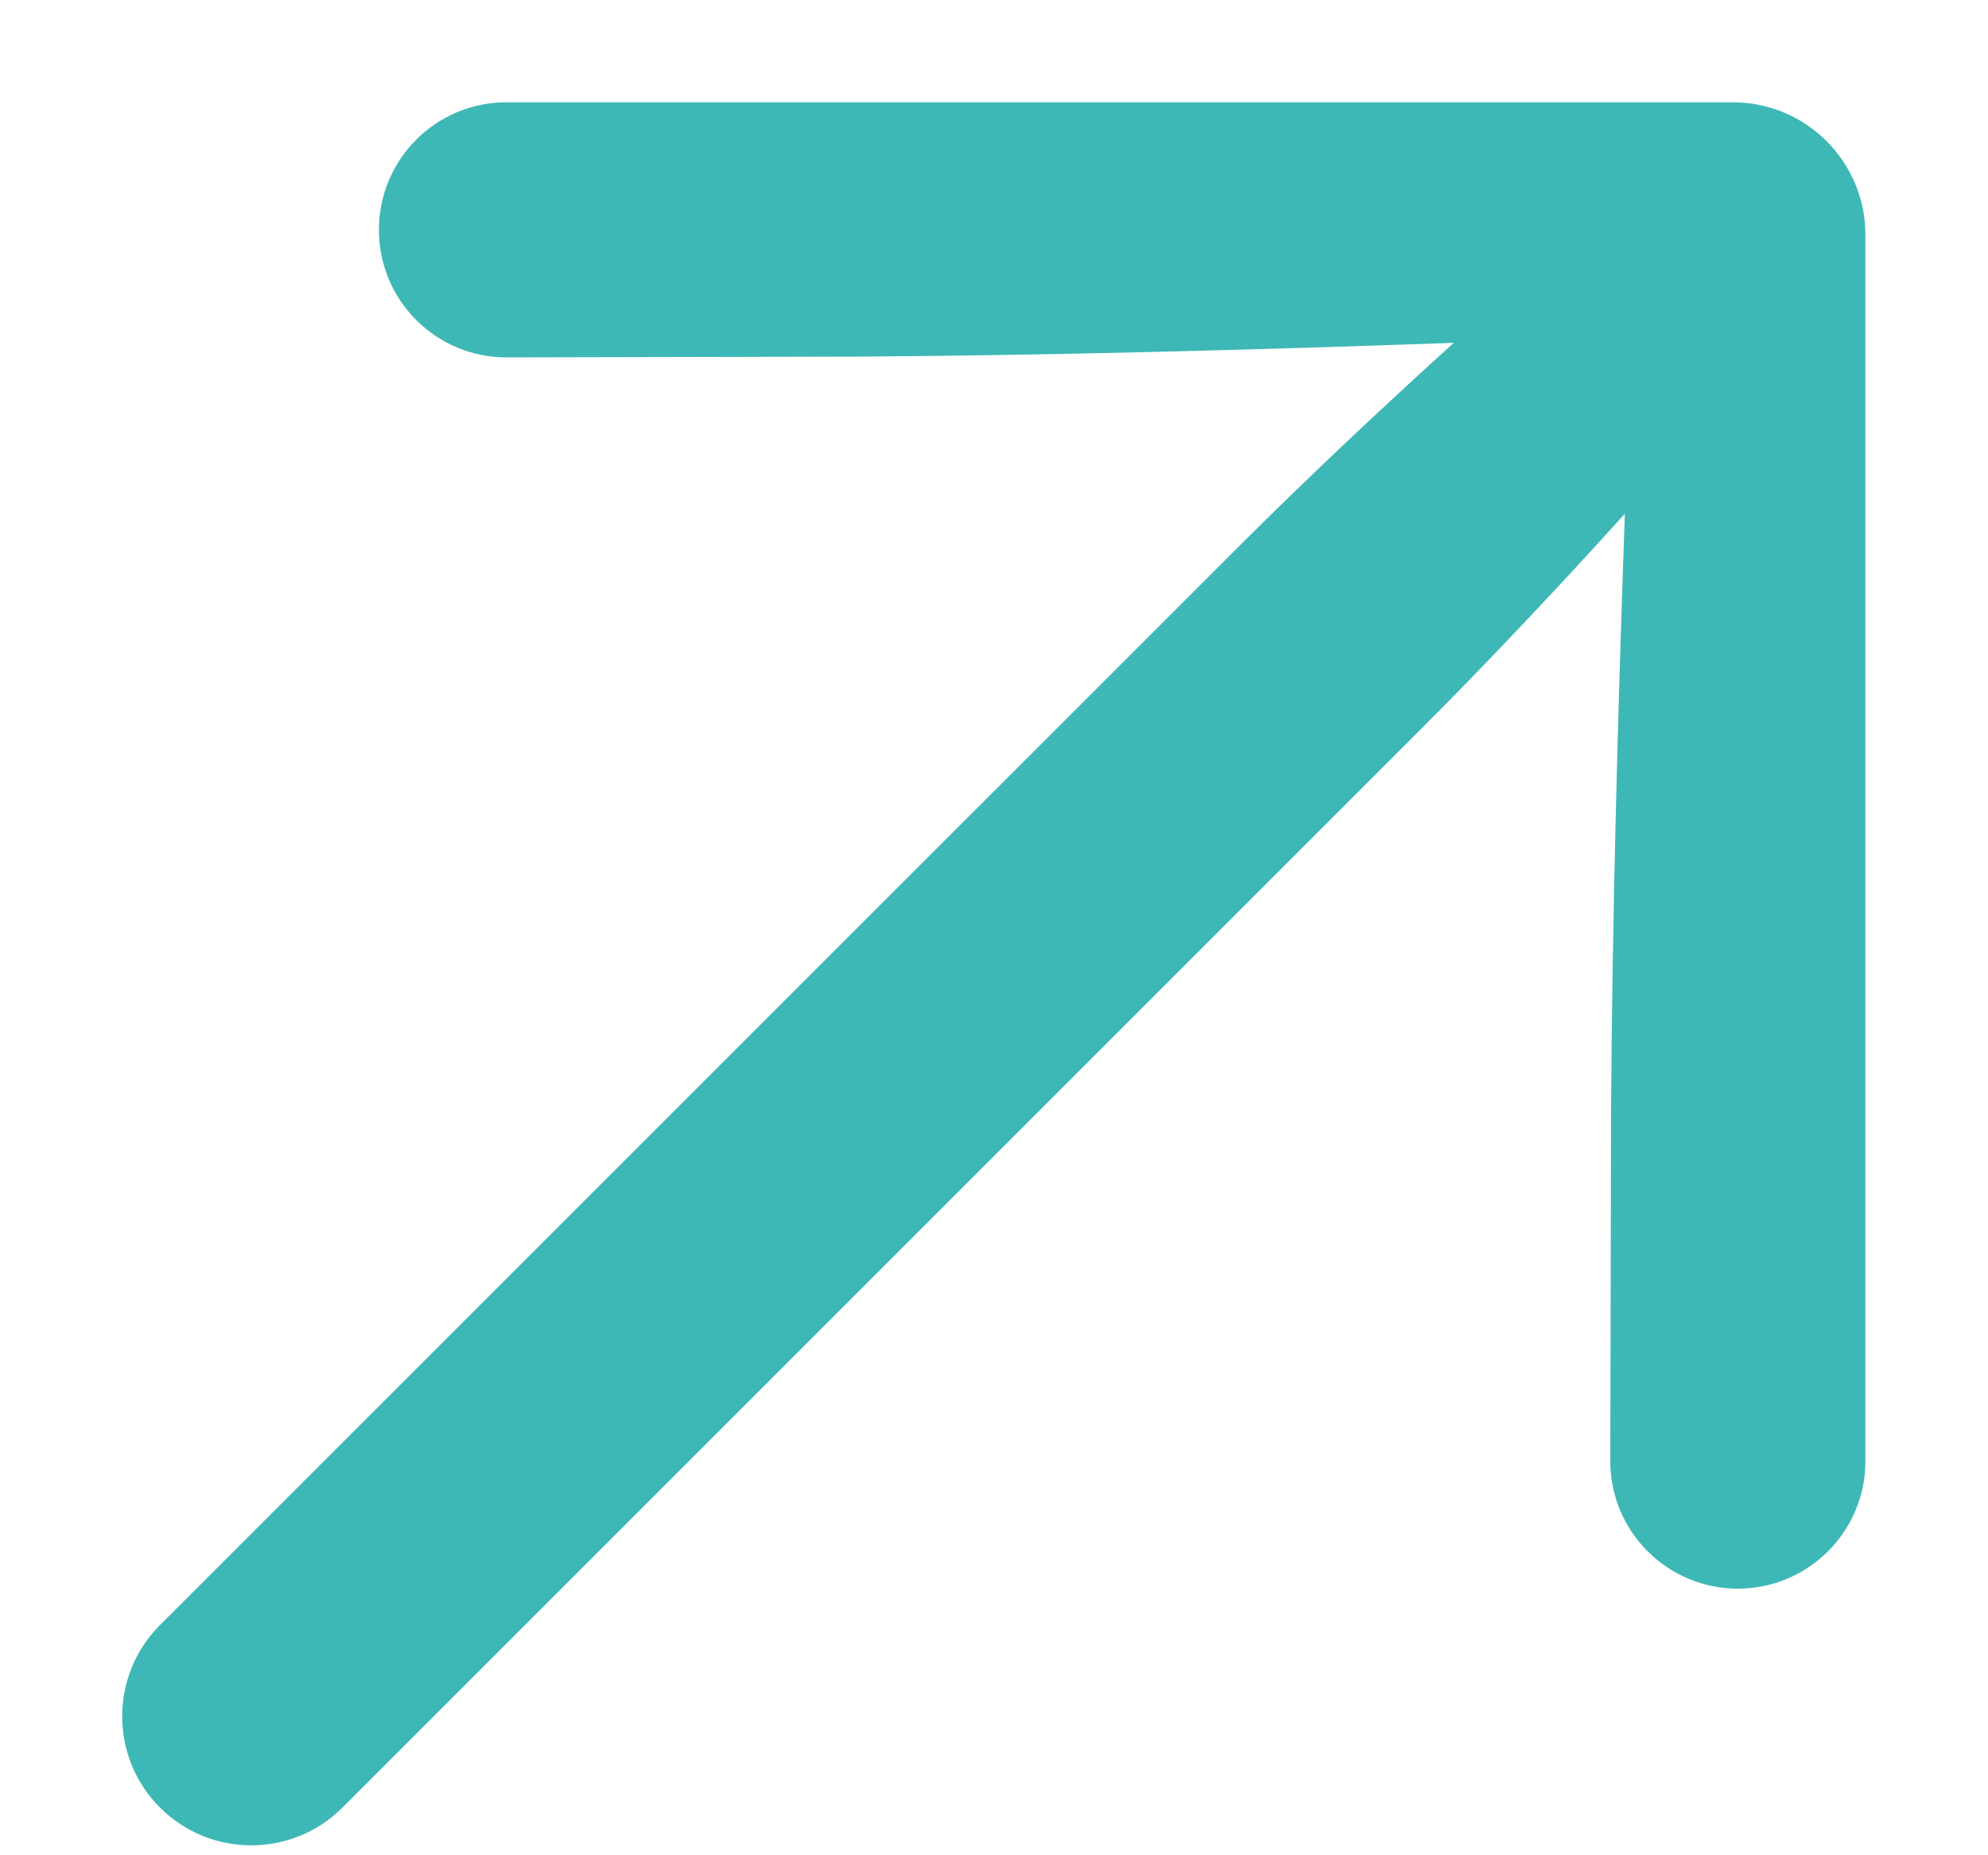
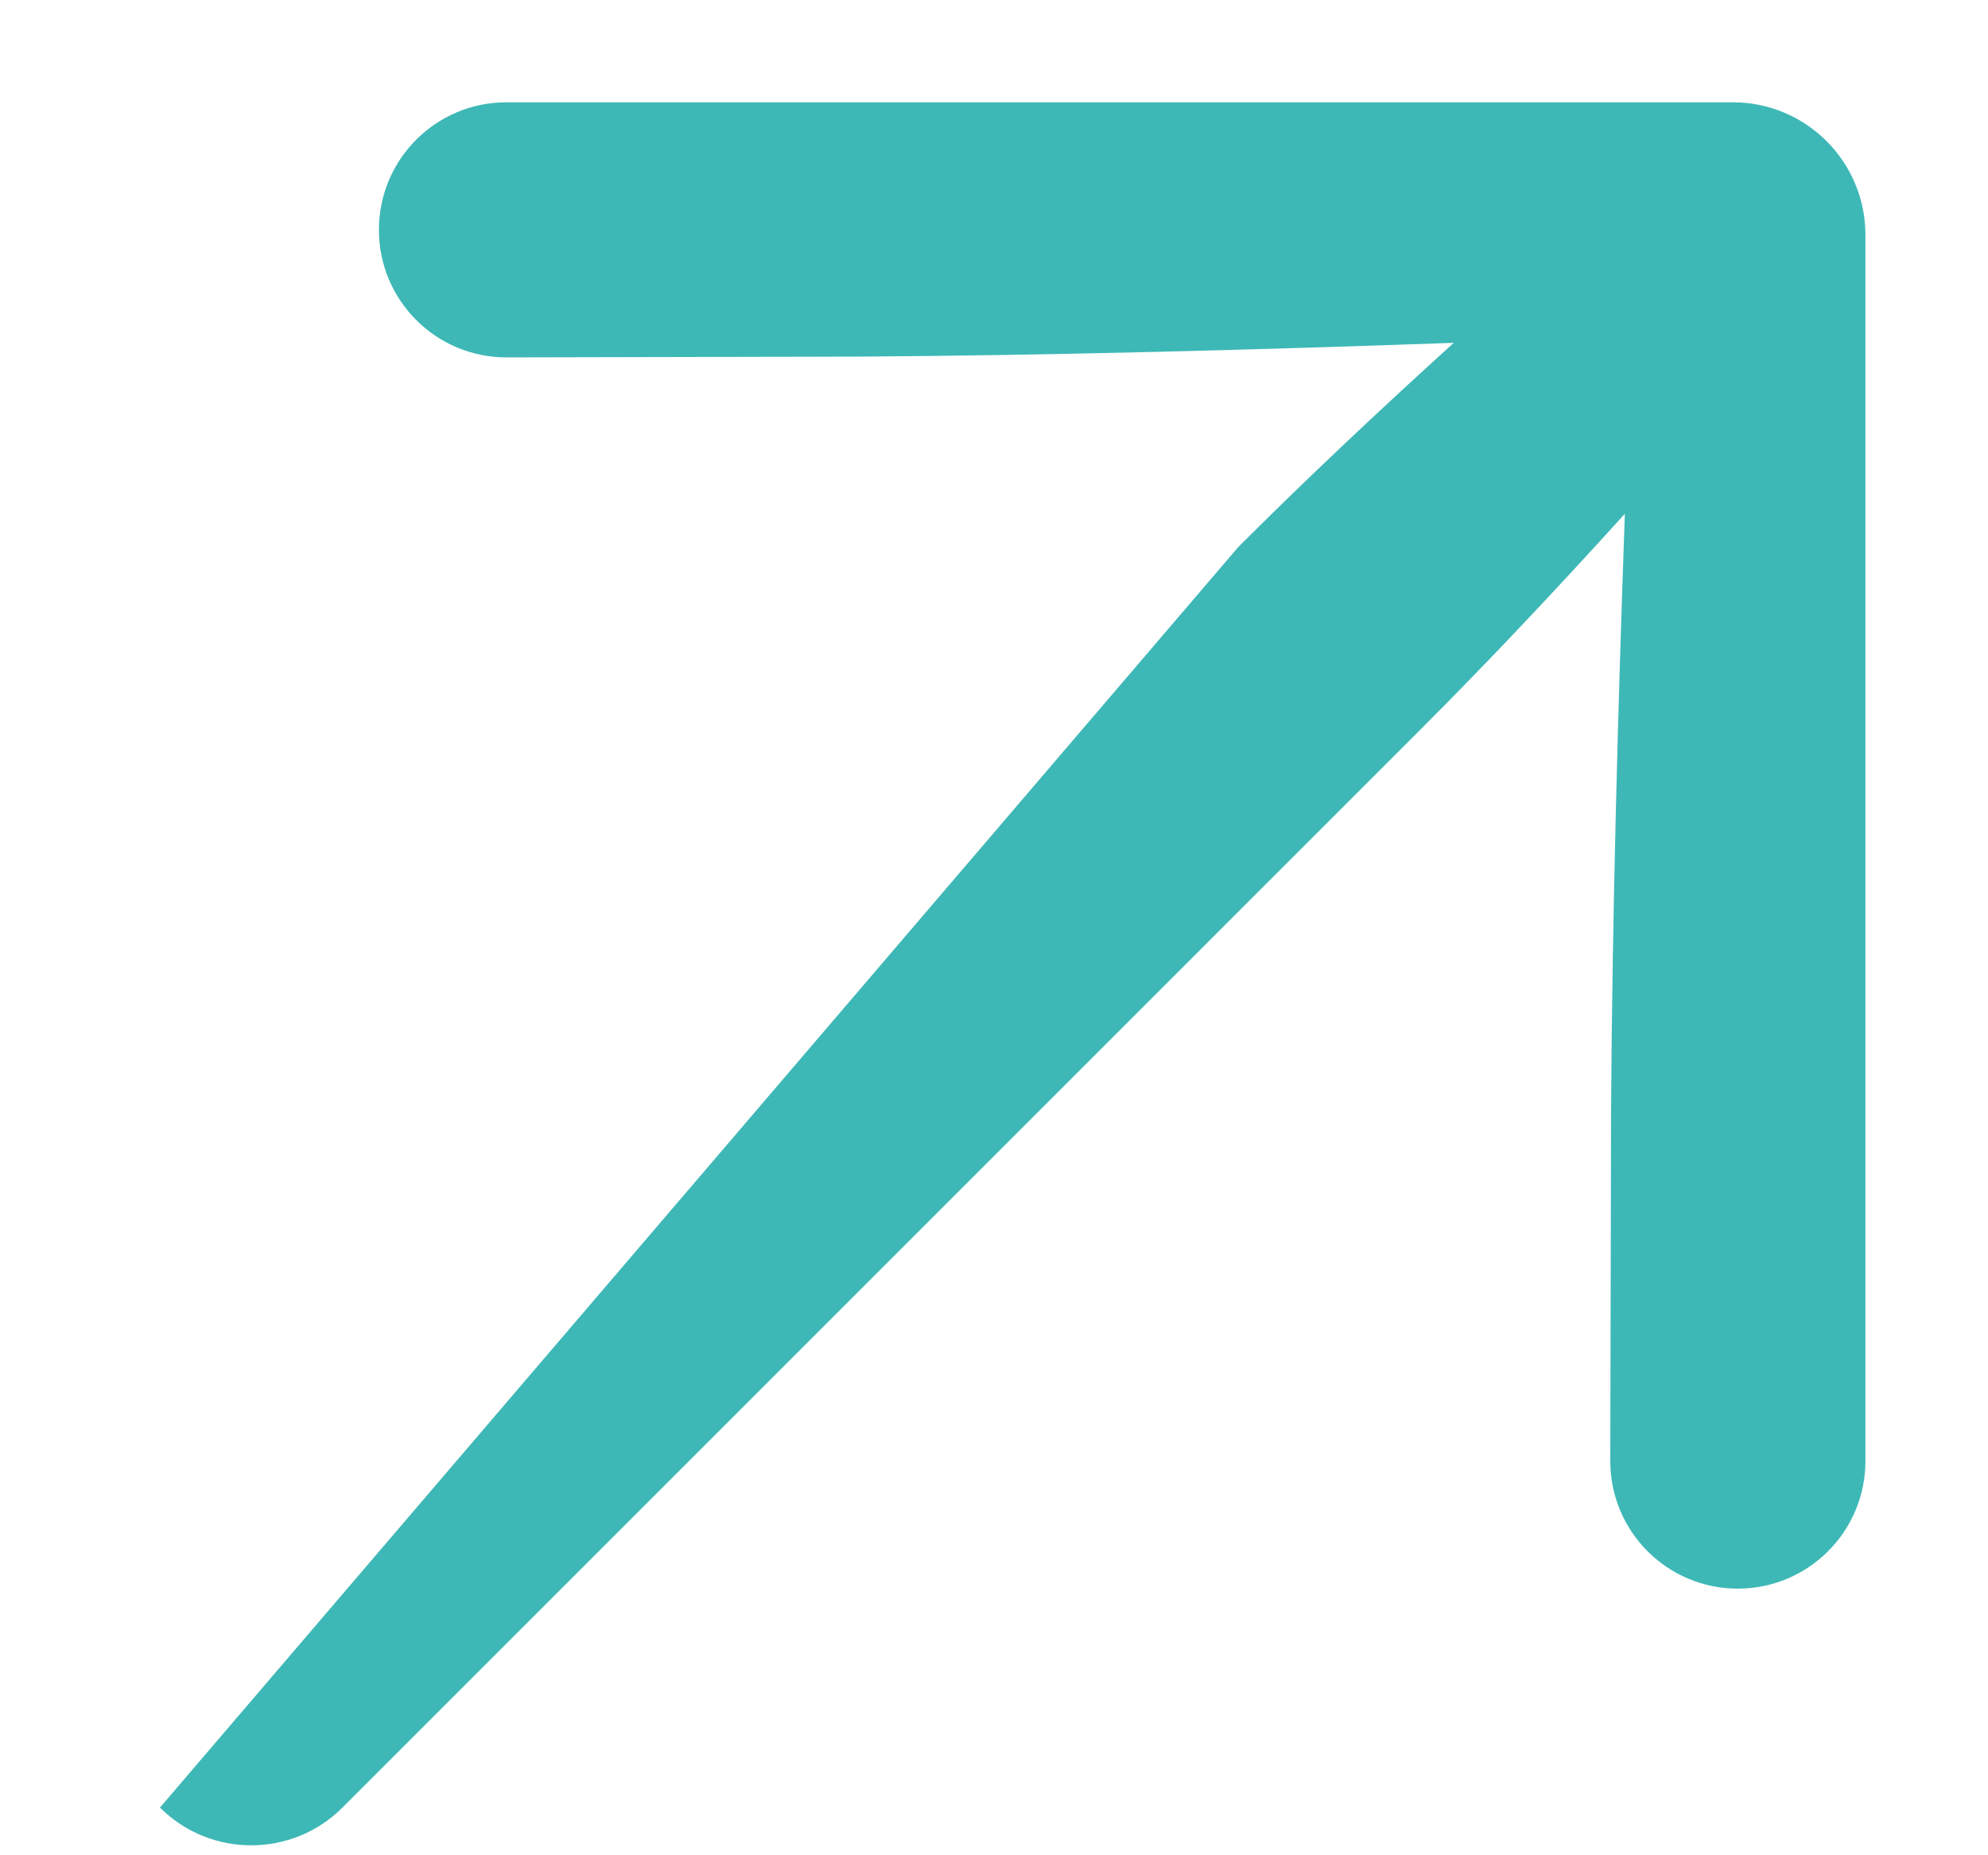
<svg xmlns="http://www.w3.org/2000/svg" width="15" height="14" viewBox="0 0 15 14" fill="none">
-   <path d="M14.075 11.026C14.075 11.557 13.644 11.988 13.112 11.988C12.58 11.988 12.149 11.556 12.15 11.024L12.156 8.367C12.165 6.913 12.208 5.34 12.26 3.877C11.761 4.428 11.245 4.978 10.72 5.503L2.584 13.64C2.204 14.02 1.587 14.02 1.207 13.64C0.827 13.26 0.827 12.643 1.207 12.263L9.344 4.127C9.869 3.602 10.419 3.086 10.969 2.587C9.507 2.639 7.933 2.682 6.48 2.691L3.823 2.697C3.291 2.698 2.859 2.267 2.859 1.735C2.859 1.203 3.289 0.772 3.821 0.772H13.075C13.627 0.772 14.075 1.22 14.075 1.772V11.026Z" fill="#3DB8B6" />
+   <path d="M14.075 11.026C14.075 11.557 13.644 11.988 13.112 11.988C12.58 11.988 12.149 11.556 12.15 11.024L12.156 8.367C12.165 6.913 12.208 5.34 12.26 3.877C11.761 4.428 11.245 4.978 10.72 5.503L2.584 13.64C2.204 14.02 1.587 14.02 1.207 13.64L9.344 4.127C9.869 3.602 10.419 3.086 10.969 2.587C9.507 2.639 7.933 2.682 6.48 2.691L3.823 2.697C3.291 2.698 2.859 2.267 2.859 1.735C2.859 1.203 3.289 0.772 3.821 0.772H13.075C13.627 0.772 14.075 1.22 14.075 1.772V11.026Z" fill="#3DB8B6" />
</svg>